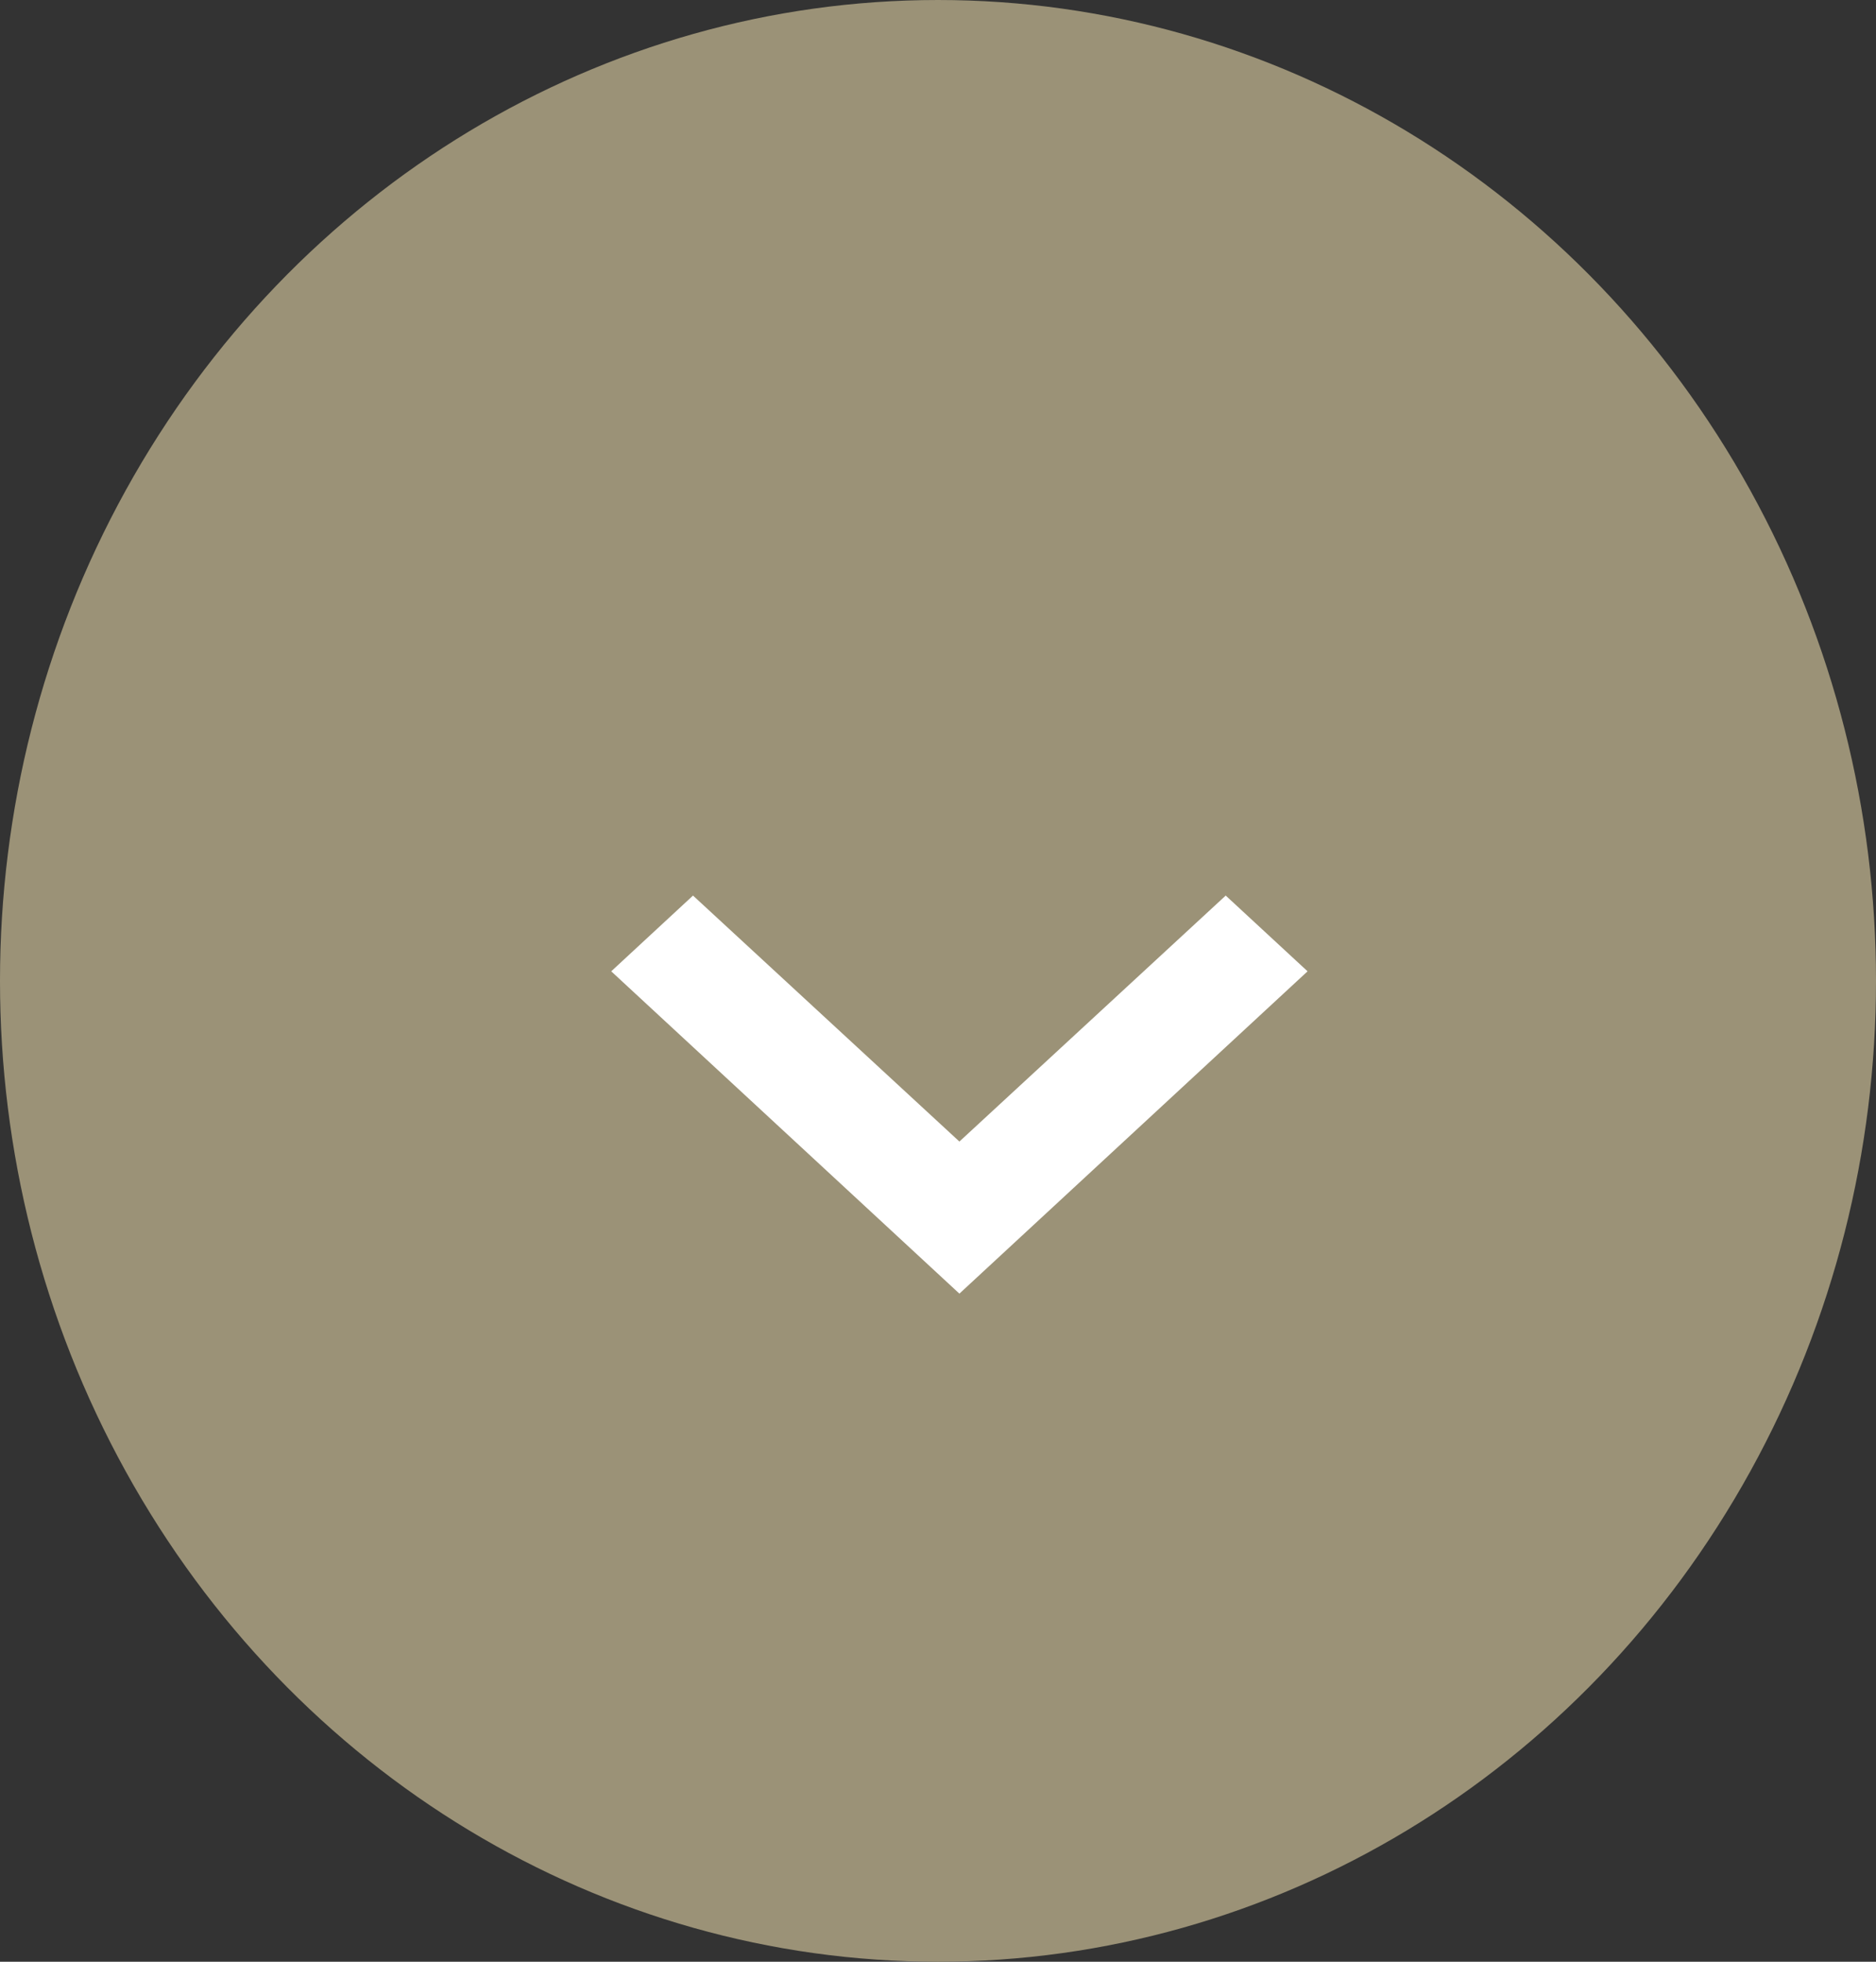
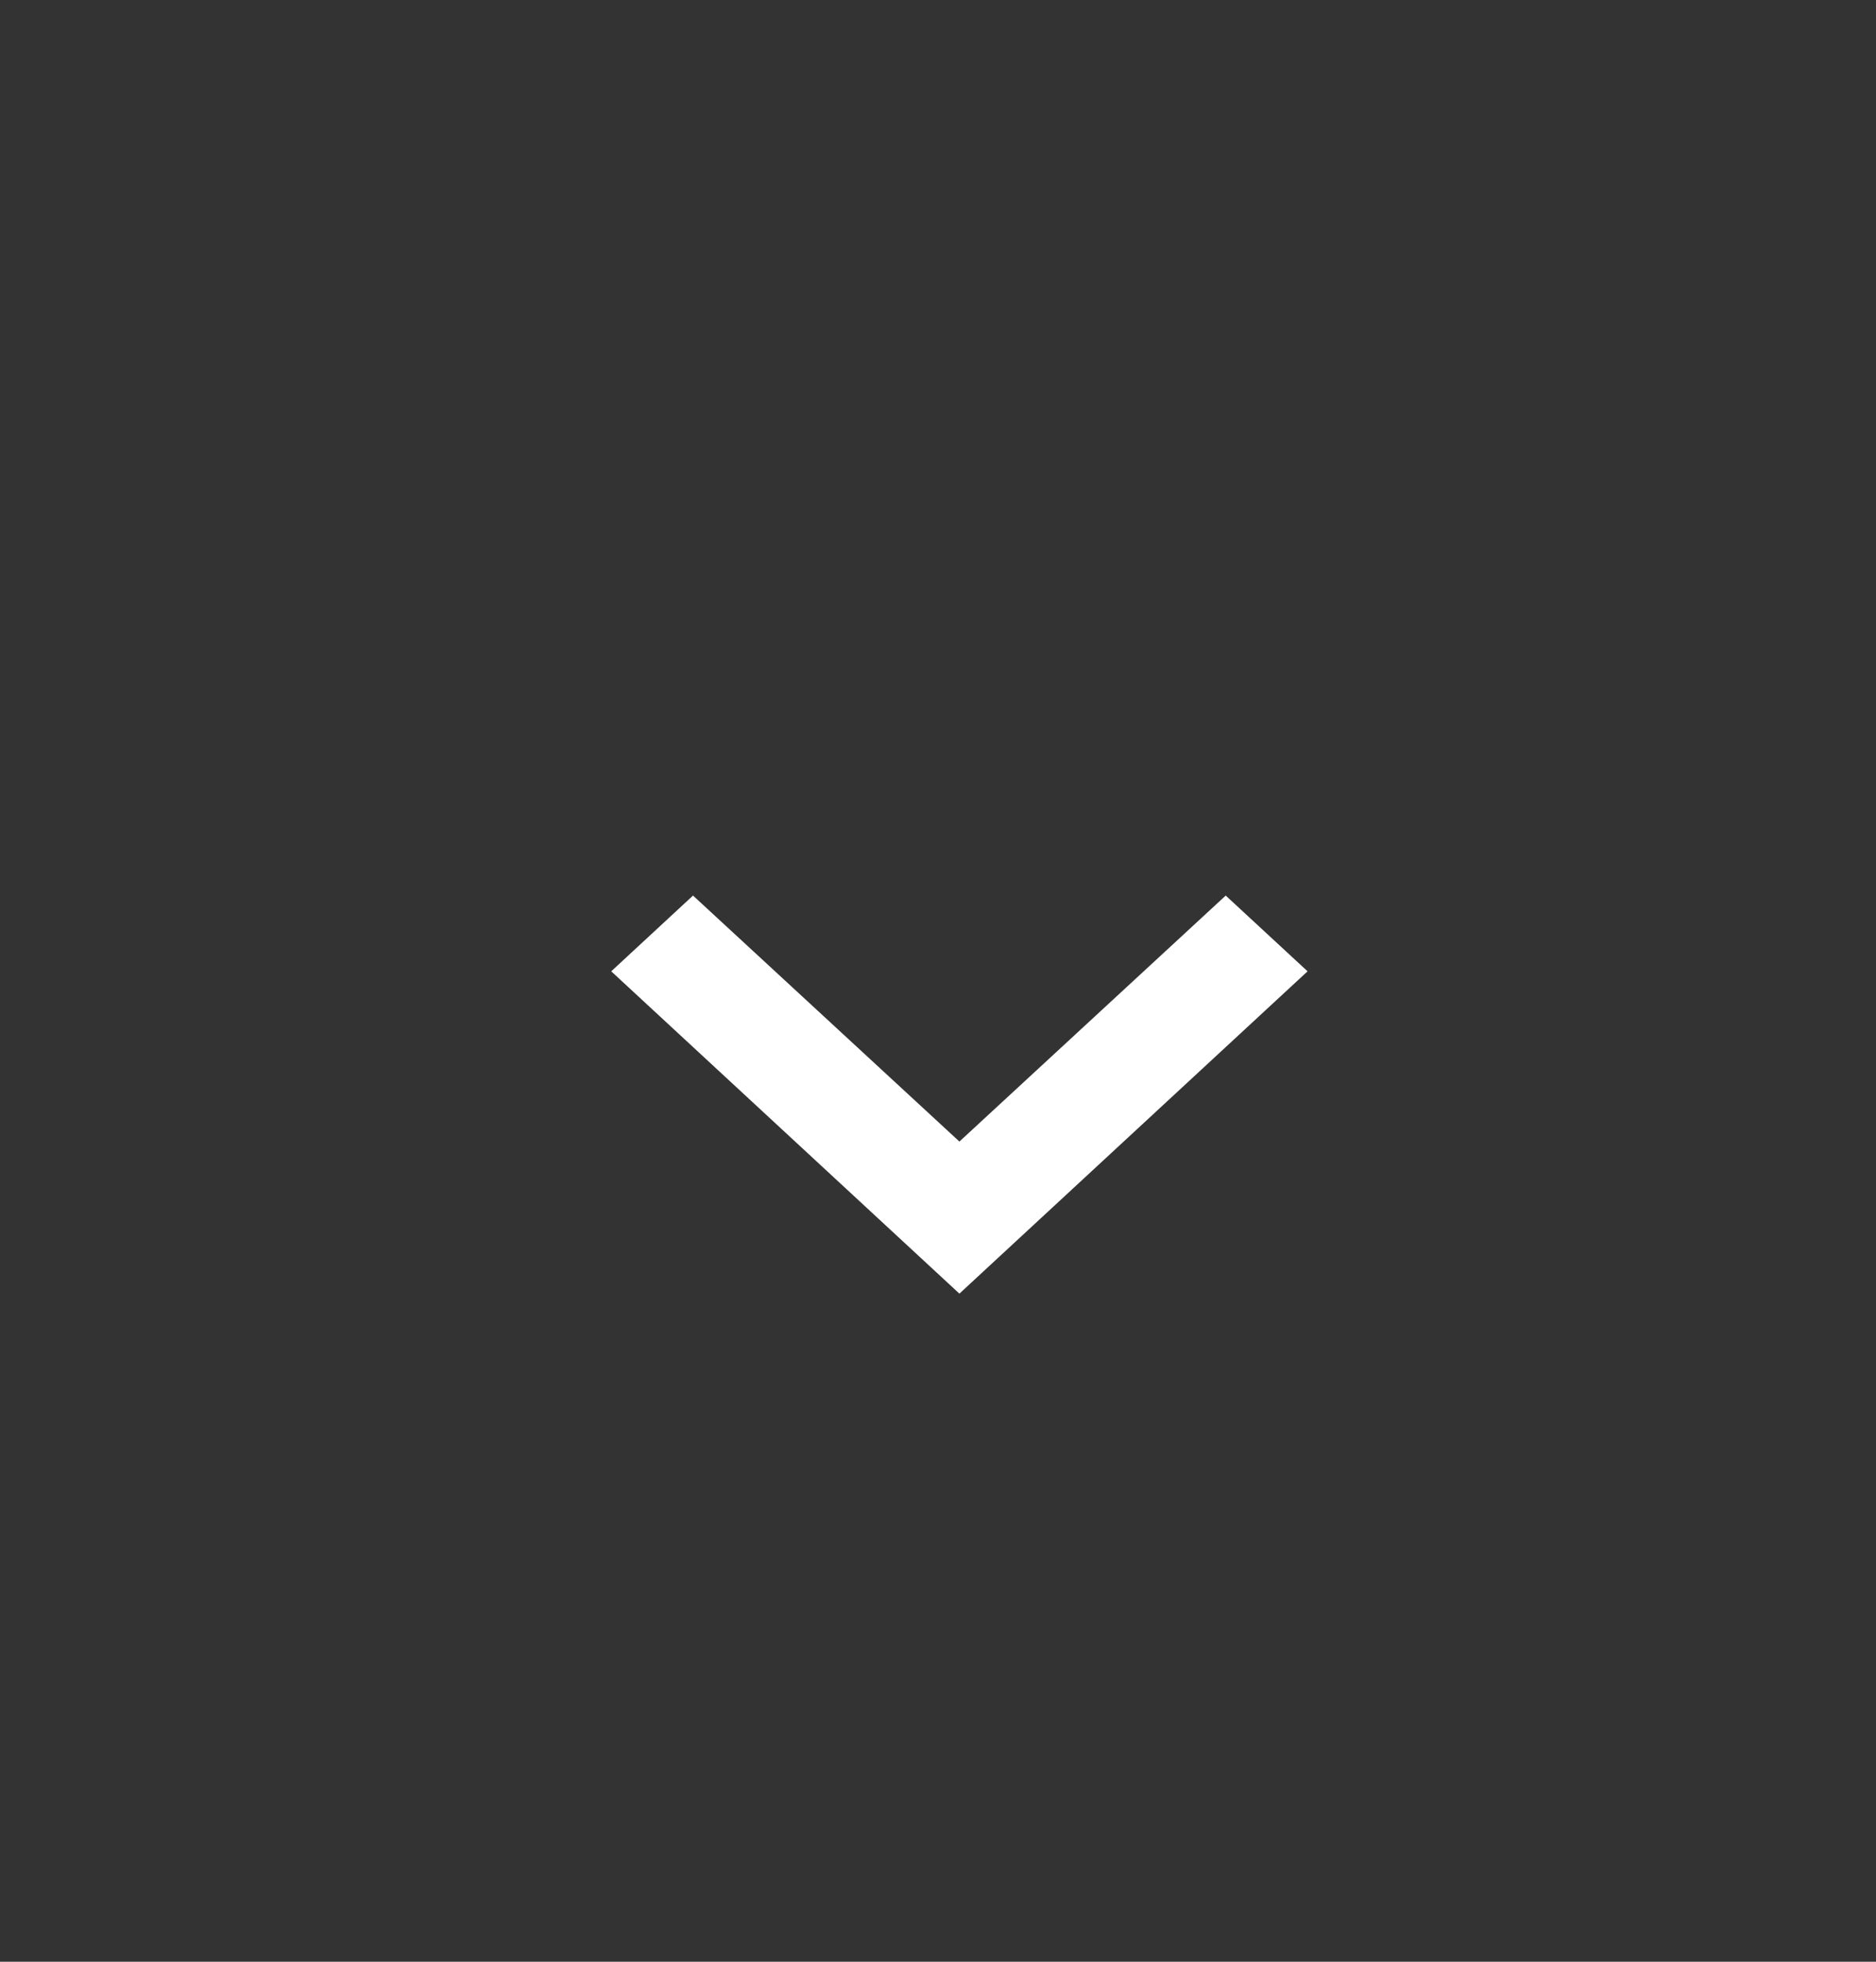
<svg xmlns="http://www.w3.org/2000/svg" width="22" height="23">
  <rect width="100%" height="100%" fill="#333333" stroke="none" />
  <g transform="rotate(90 1007 616)">
-     <ellipse data-name="楕円形 169" cx="11.5" cy="11" rx="11.5" ry="11" transform="translate(391 1601)" fill="#9b9277" />
    <path data-name="Icon material-keyboard-arrow-right" d="m401.5 1614.873 2.884-3.124-2.884-3.123.888-.96 3.779 4.083-3.779 4.083Z" fill="#fff" />
  </g>
</svg>